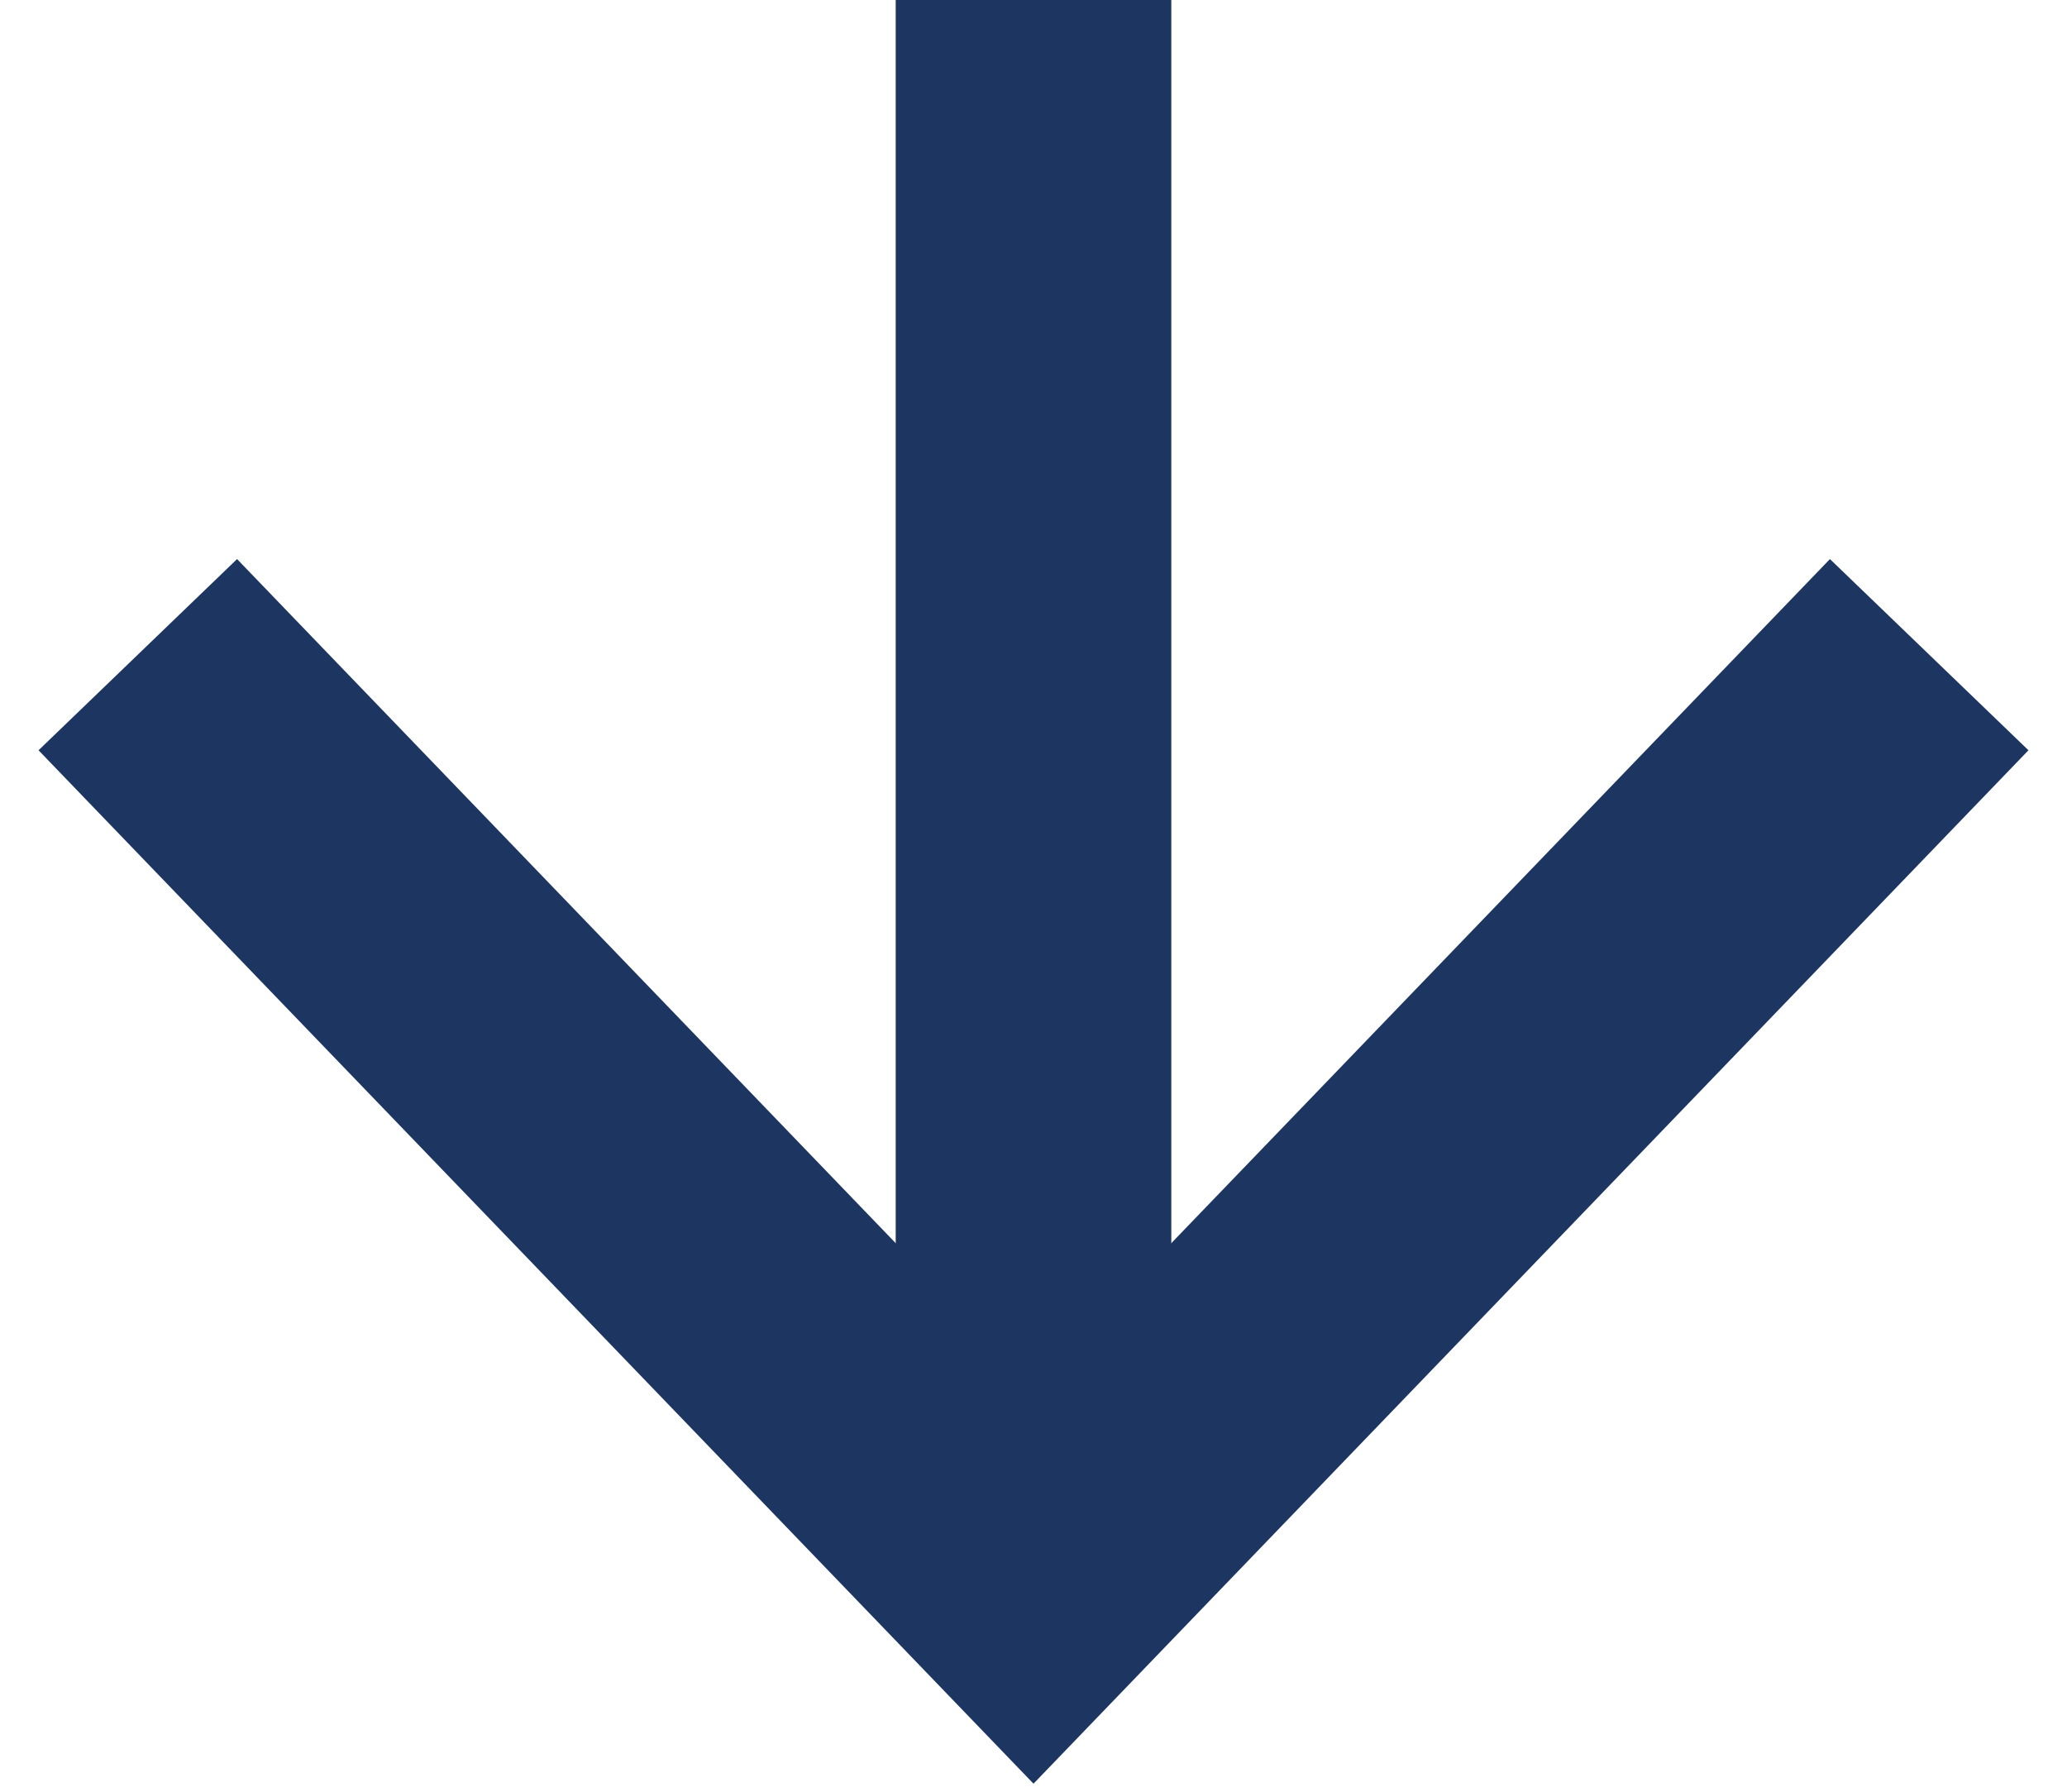
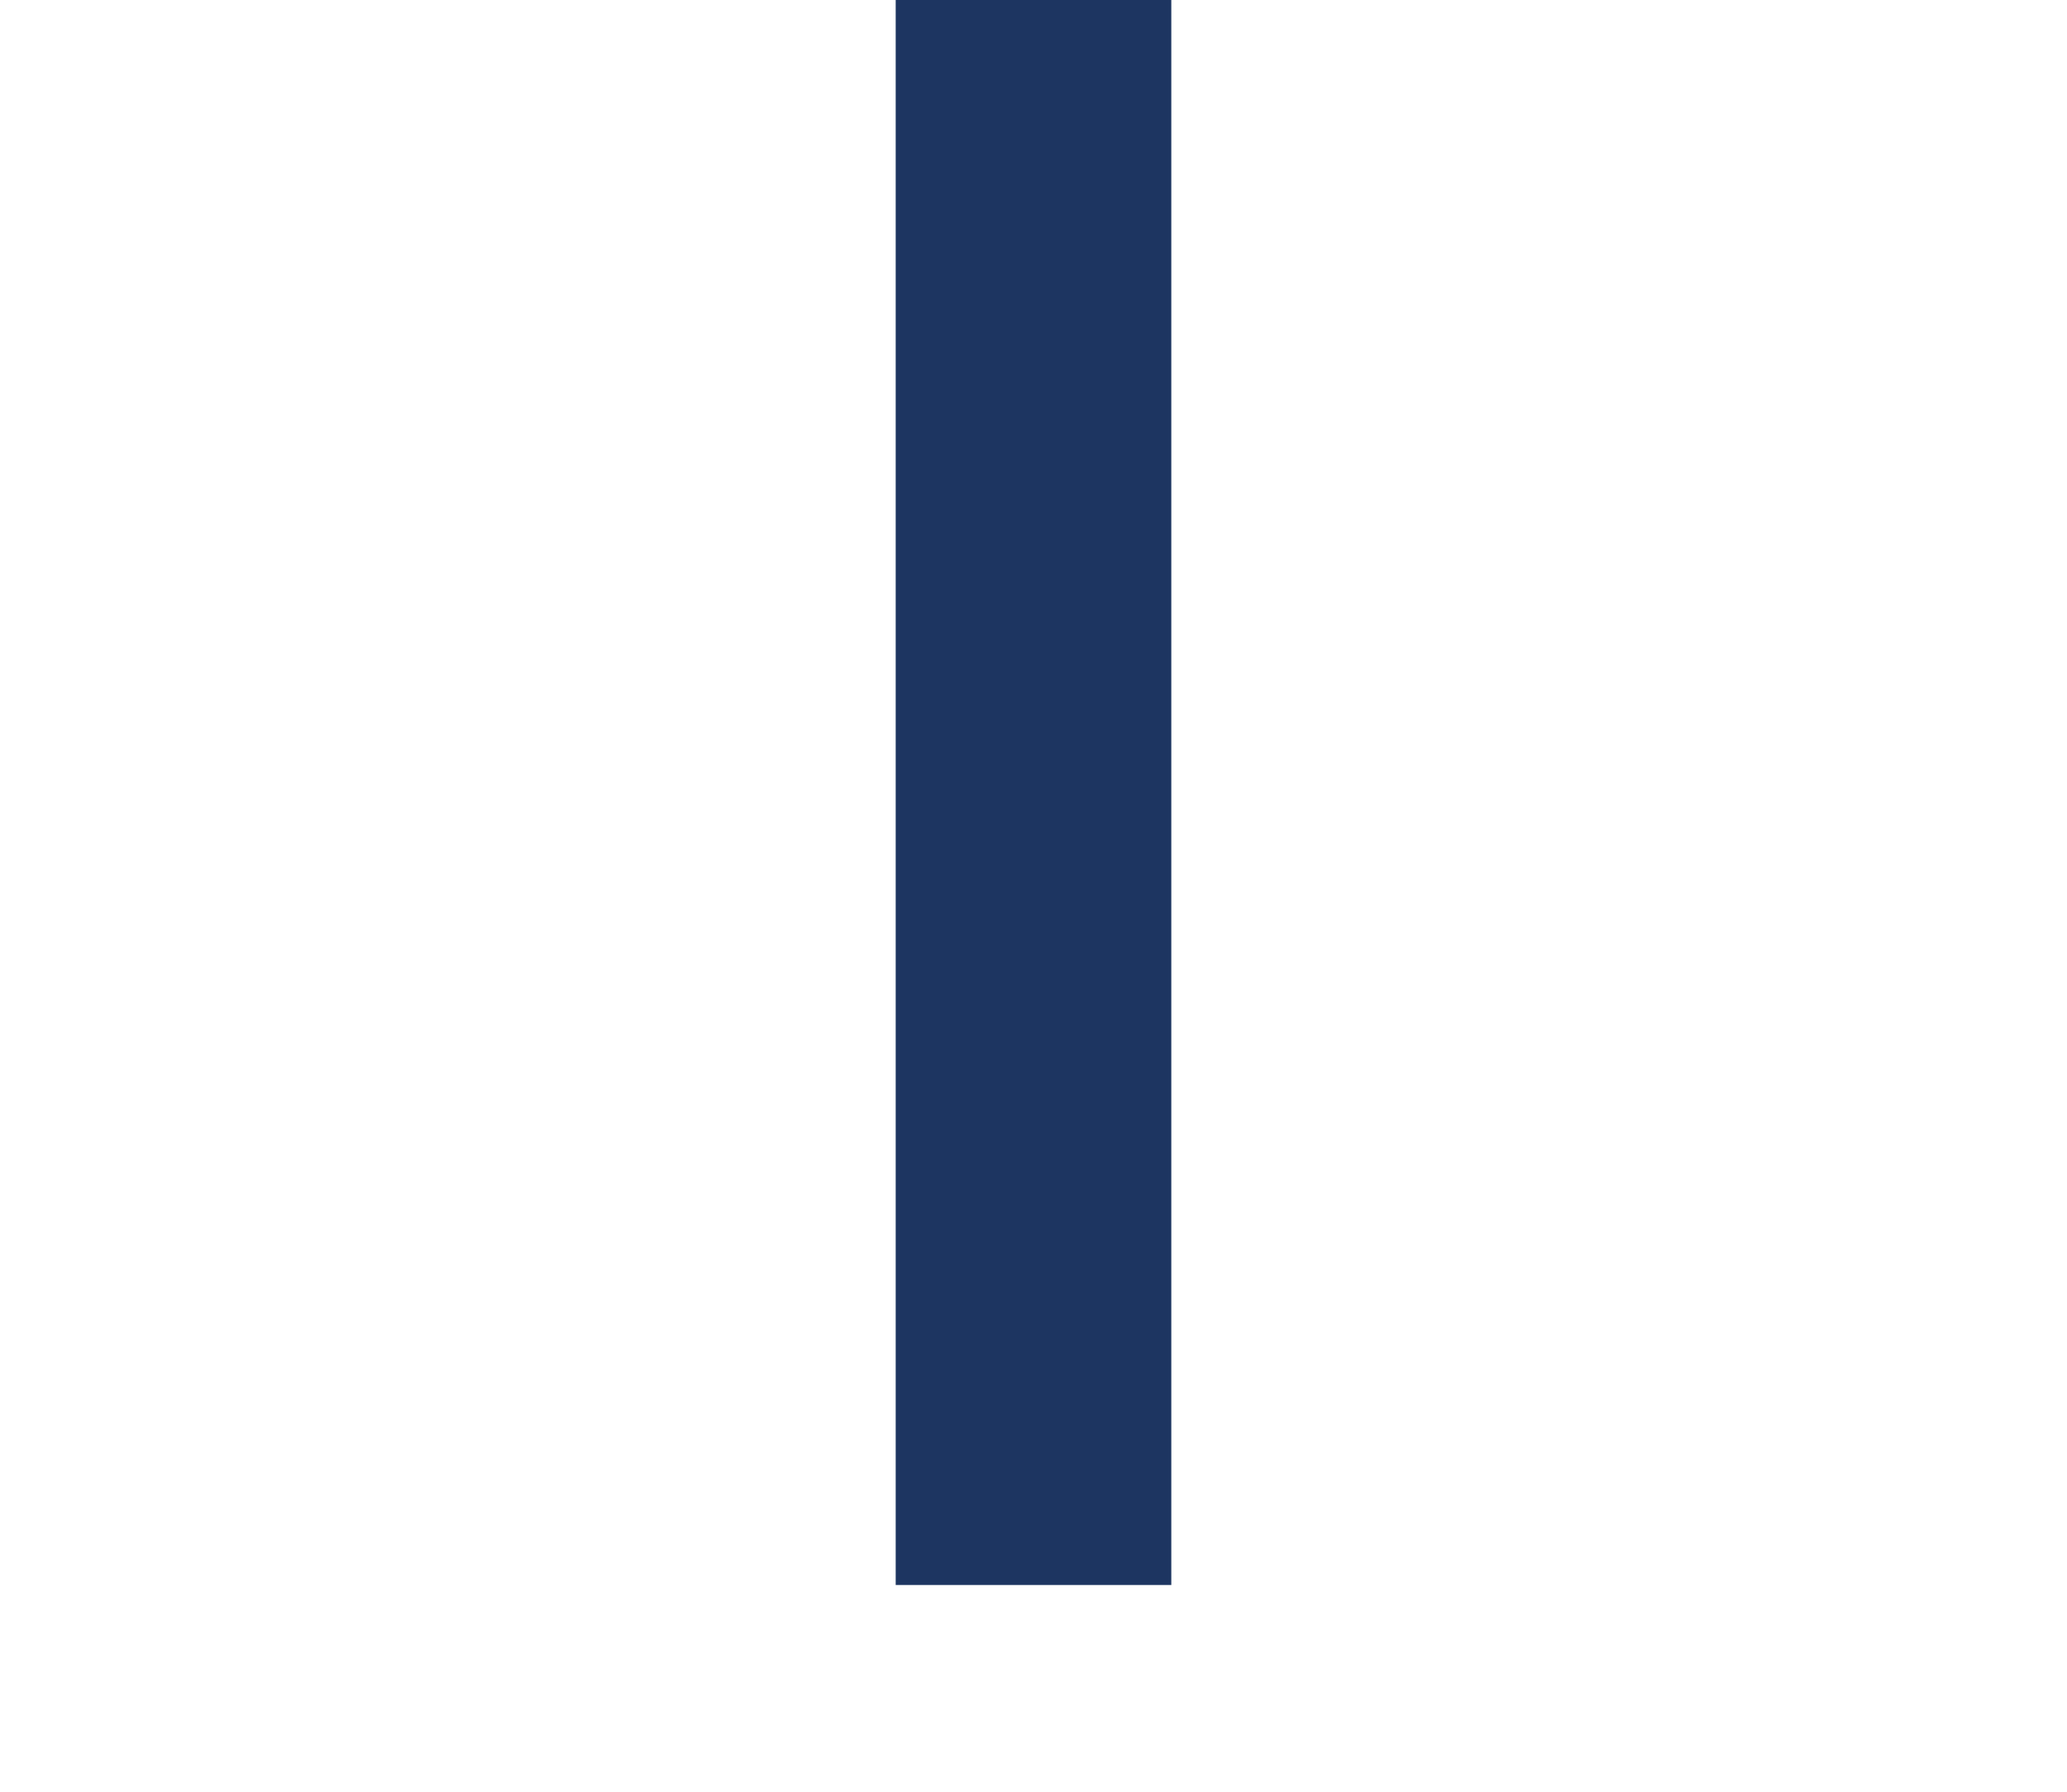
<svg xmlns="http://www.w3.org/2000/svg" id="Ebene_1" version="1.1" viewBox="0 0 30 26">
  <defs>
    <style>
      .st0 {
        fill: none;
        stroke: #1d3561;
        stroke-width: 4px;
      }
    </style>
  </defs>
  <path class="st0" d="M15,23,15,23V0" />
-   <polyline class="st0" points="28 9.5 15 23 2 9.5" />
</svg>